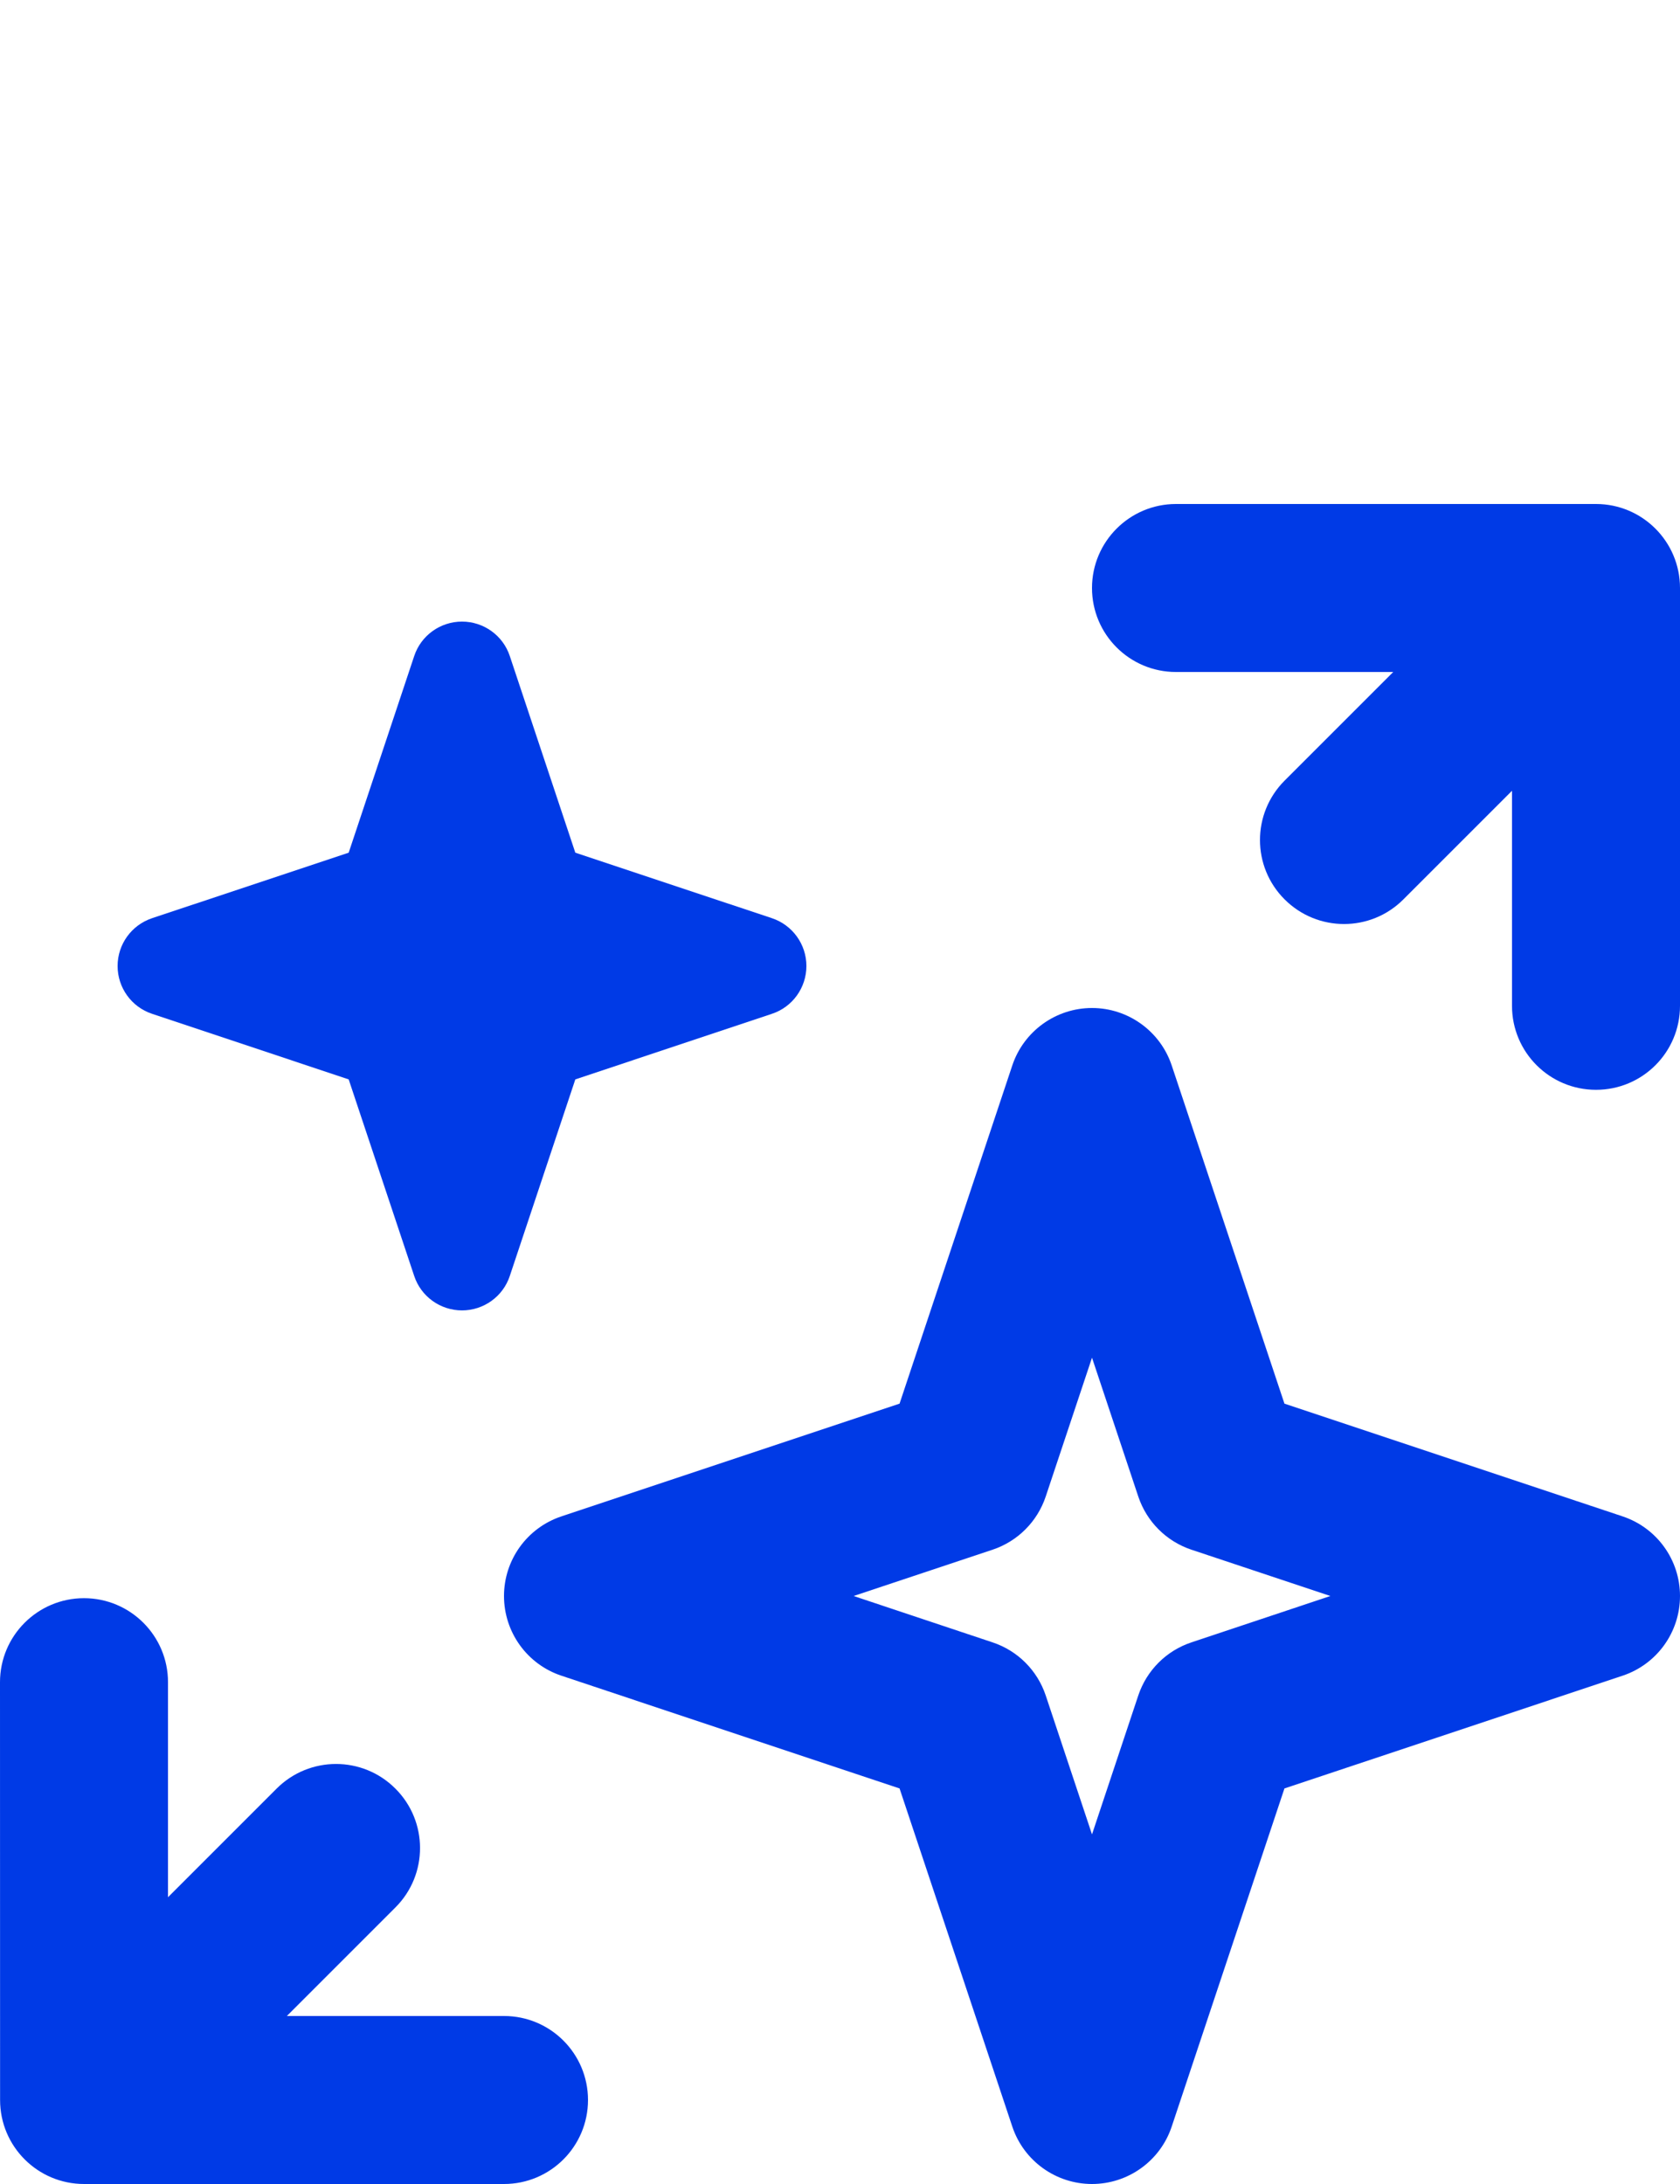
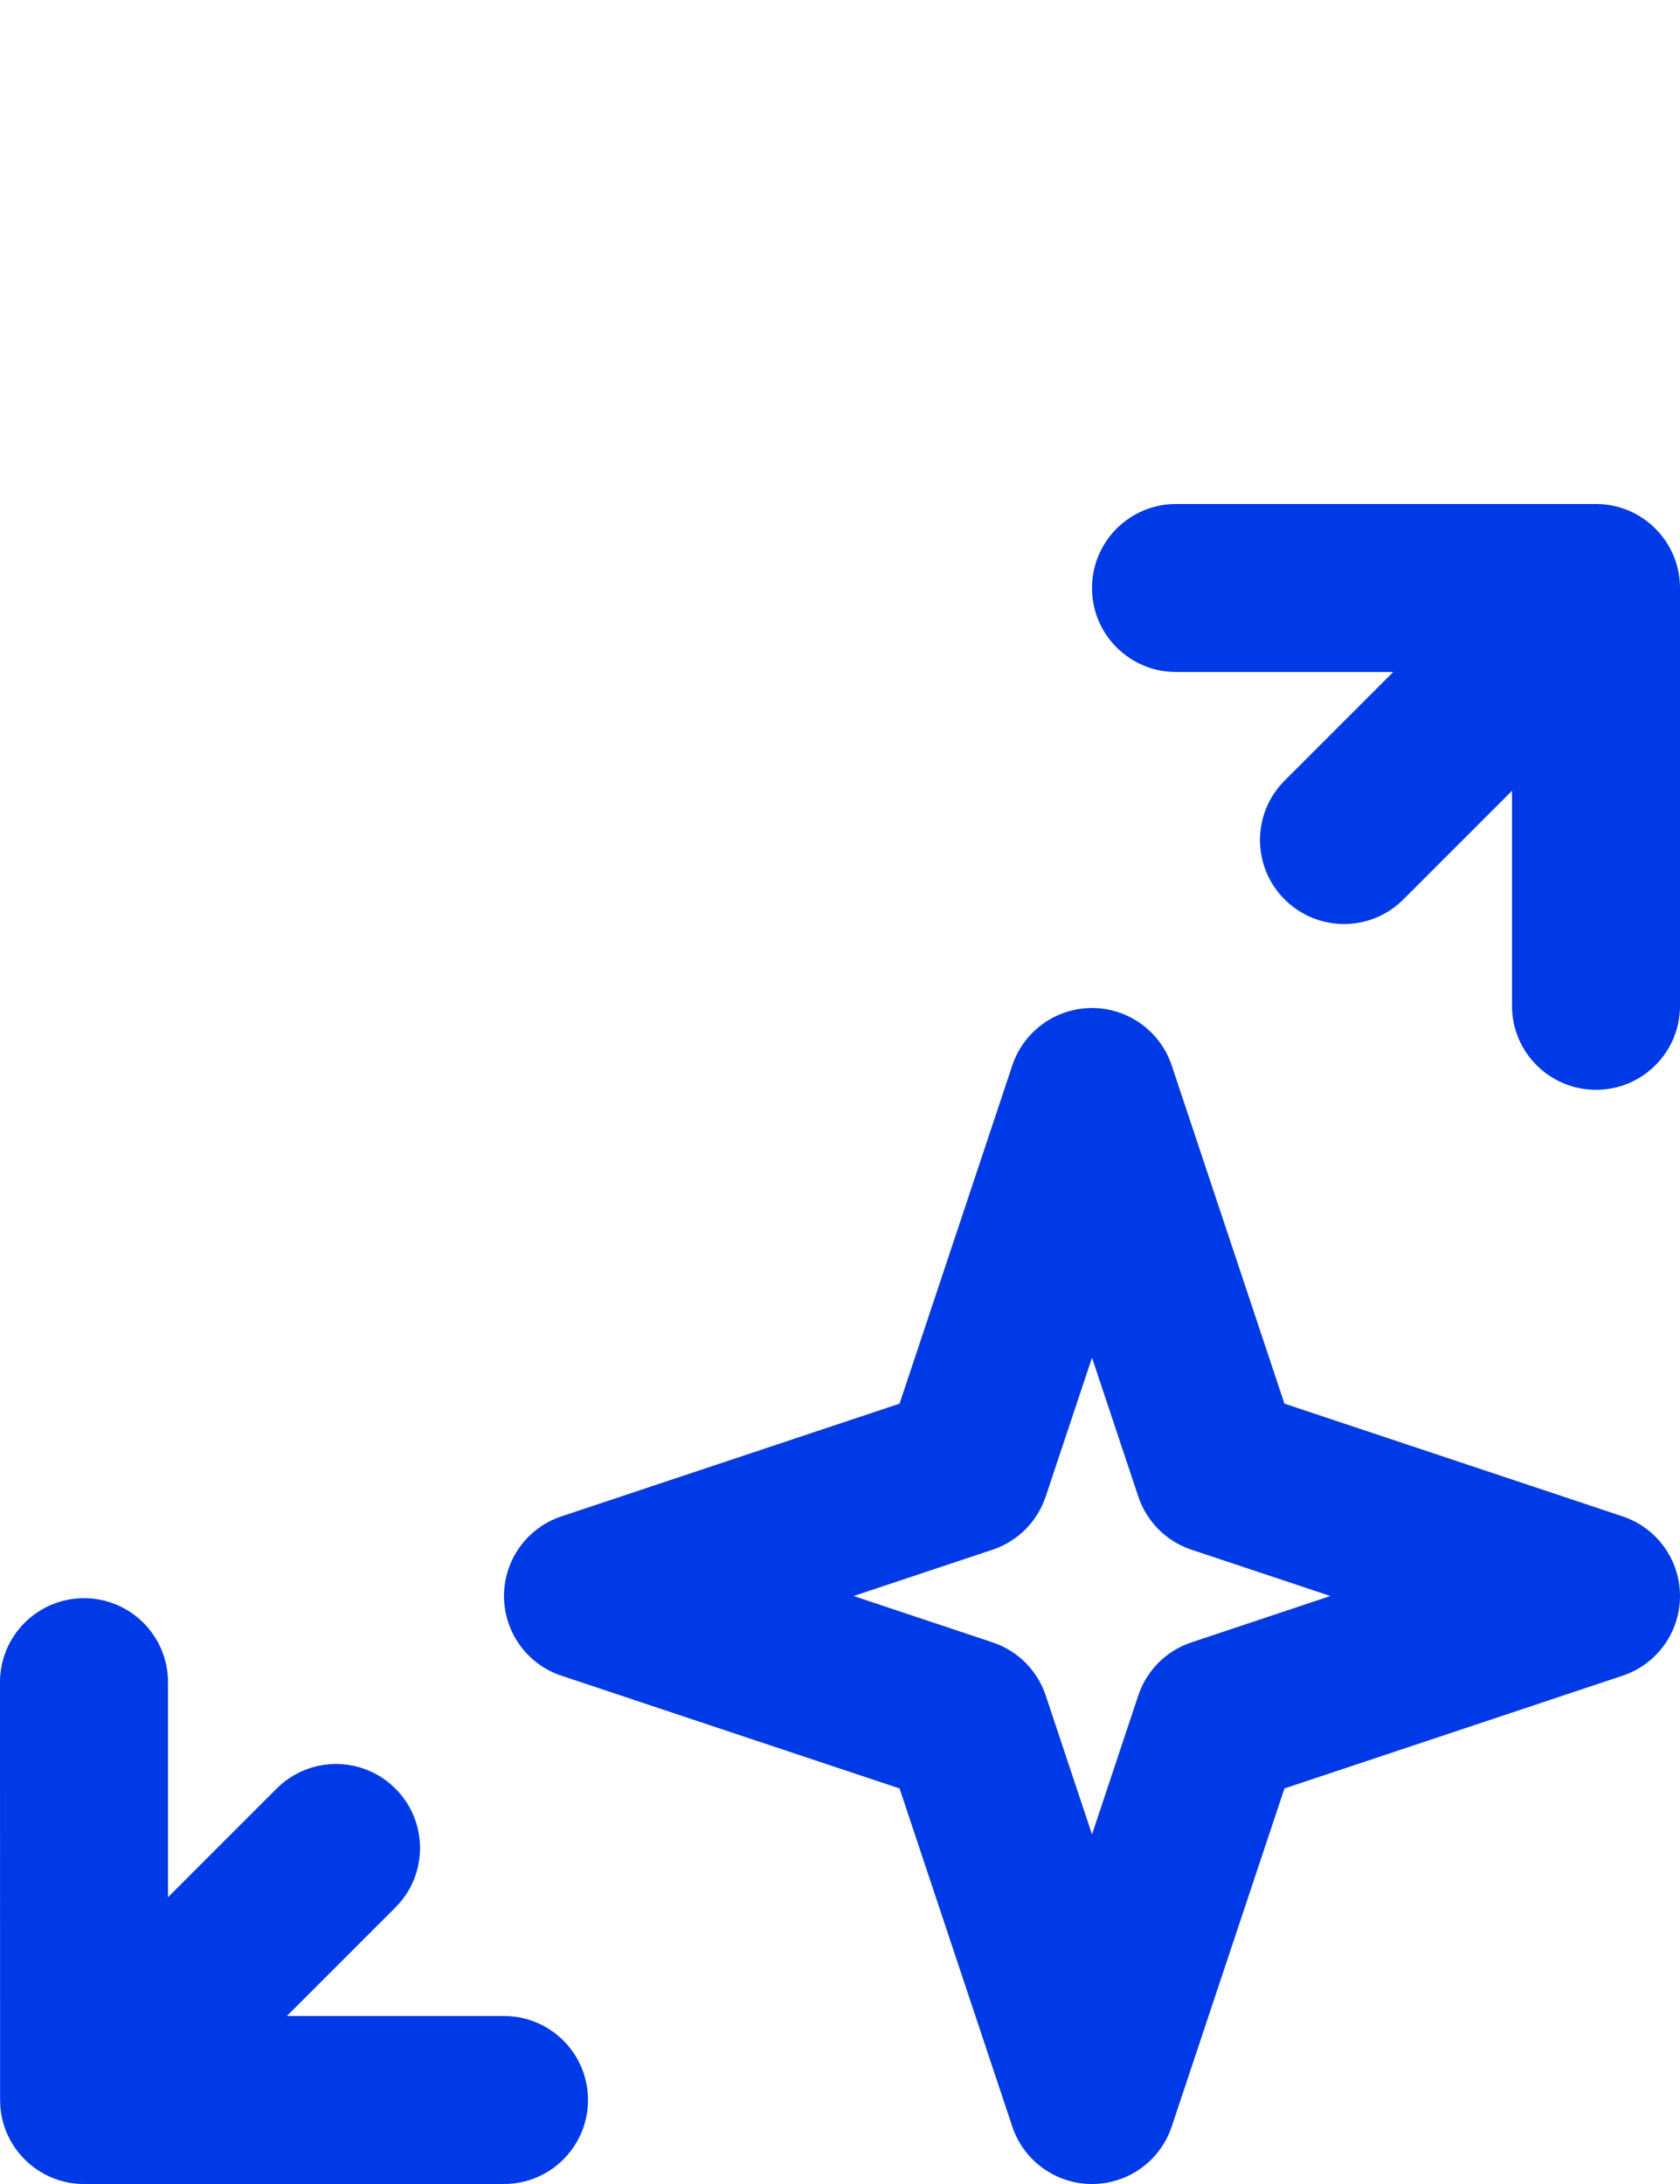
<svg xmlns="http://www.w3.org/2000/svg" width="20" height="26" viewBox="0 0 20 26" fill="none">
  <path fill-rule="evenodd" clip-rule="evenodd" d="M14 6L19 6C19.552 6 20 6.448 20 7L20 11.974C20 12.527 19.553 12.974 19 12.974C18.448 12.974 18 12.527 18 11.974L18 9.414L16.707 10.707C16.317 11.098 15.684 11.098 15.293 10.707C14.902 10.317 14.902 9.684 15.293 9.293L16.586 8L14 8C13.448 8 13 7.553 13 7C13 6.448 13.448 6 14 6ZM13 12C13.43 12 13.813 12.276 13.949 12.684L15.291 16.71L19.316 18.052C19.725 18.188 20 18.57 20 19C20 19.431 19.725 19.813 19.316 19.949L15.291 21.291L13.949 25.316C13.813 25.725 13.43 26 13 26C12.57 26 12.187 25.725 12.051 25.316L10.709 21.291L6.684 19.949C6.275 19.813 6 19.431 6 19C6 18.57 6.275 18.188 6.684 18.052L10.709 16.71L12.051 12.684C12.187 12.276 12.57 12 13 12ZM13 16.163L12.449 17.816C12.349 18.115 12.115 18.349 11.816 18.449L10.162 19L11.816 19.552C12.115 19.651 12.349 19.885 12.449 20.184L13 21.838L13.551 20.184C13.651 19.885 13.885 19.651 14.184 19.552L15.838 19L14.184 18.449C13.885 18.349 13.651 18.115 13.551 17.816L13 16.163ZM1 19.026C1.552 19.026 2 19.474 2 20.026L2 22.586L3.293 21.293C3.684 20.902 4.317 20.902 4.707 21.293C5.098 21.683 5.098 22.317 4.708 22.707L3.415 24L6 24C6.553 24 7 24.448 7 25C7 25.552 6.553 26 6 26L1.001 26C0.448 26 0.001 25.552 0.001 25L6.78824e-09 20.026C-6.3651e-05 19.474 0.448 19.026 1 19.026Z" fill="#003AE6" />
-   <path fill-rule="evenodd" clip-rule="evenodd" d="M5.5 7.4C5.758 7.4 5.988 7.565 6.069 7.81L6.849 10.151L9.19 10.931C9.435 11.013 9.6 11.242 9.6 11.5C9.6 11.758 9.435 11.988 9.19 12.069L6.849 12.85L6.069 15.19C5.988 15.435 5.758 15.6 5.5 15.6C5.242 15.6 5.012 15.435 4.931 15.19L4.151 12.85L1.81 12.069C1.565 11.988 1.4 11.758 1.4 11.5C1.4 11.242 1.565 11.013 1.81 10.931L4.151 10.151L4.931 7.81C5.012 7.565 5.242 7.4 5.5 7.4Z" fill="#003AE6" />
</svg>